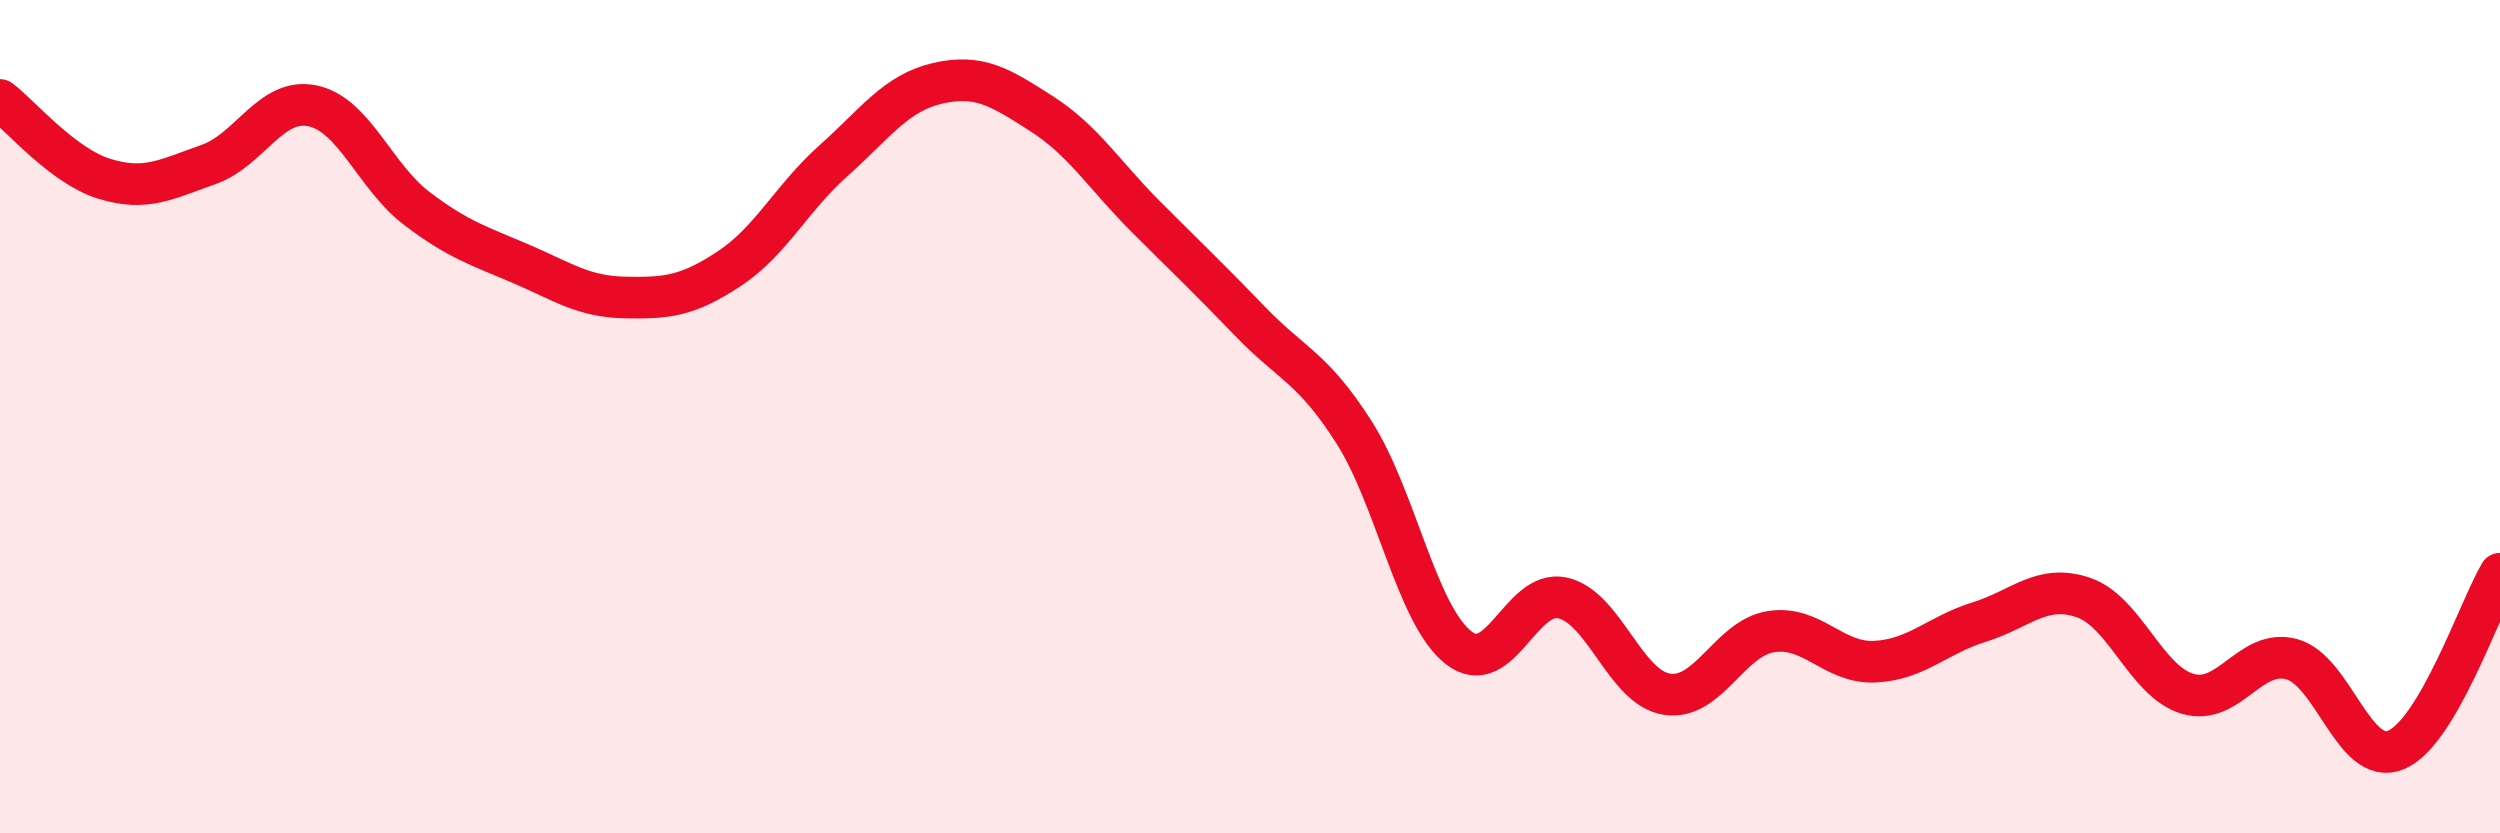
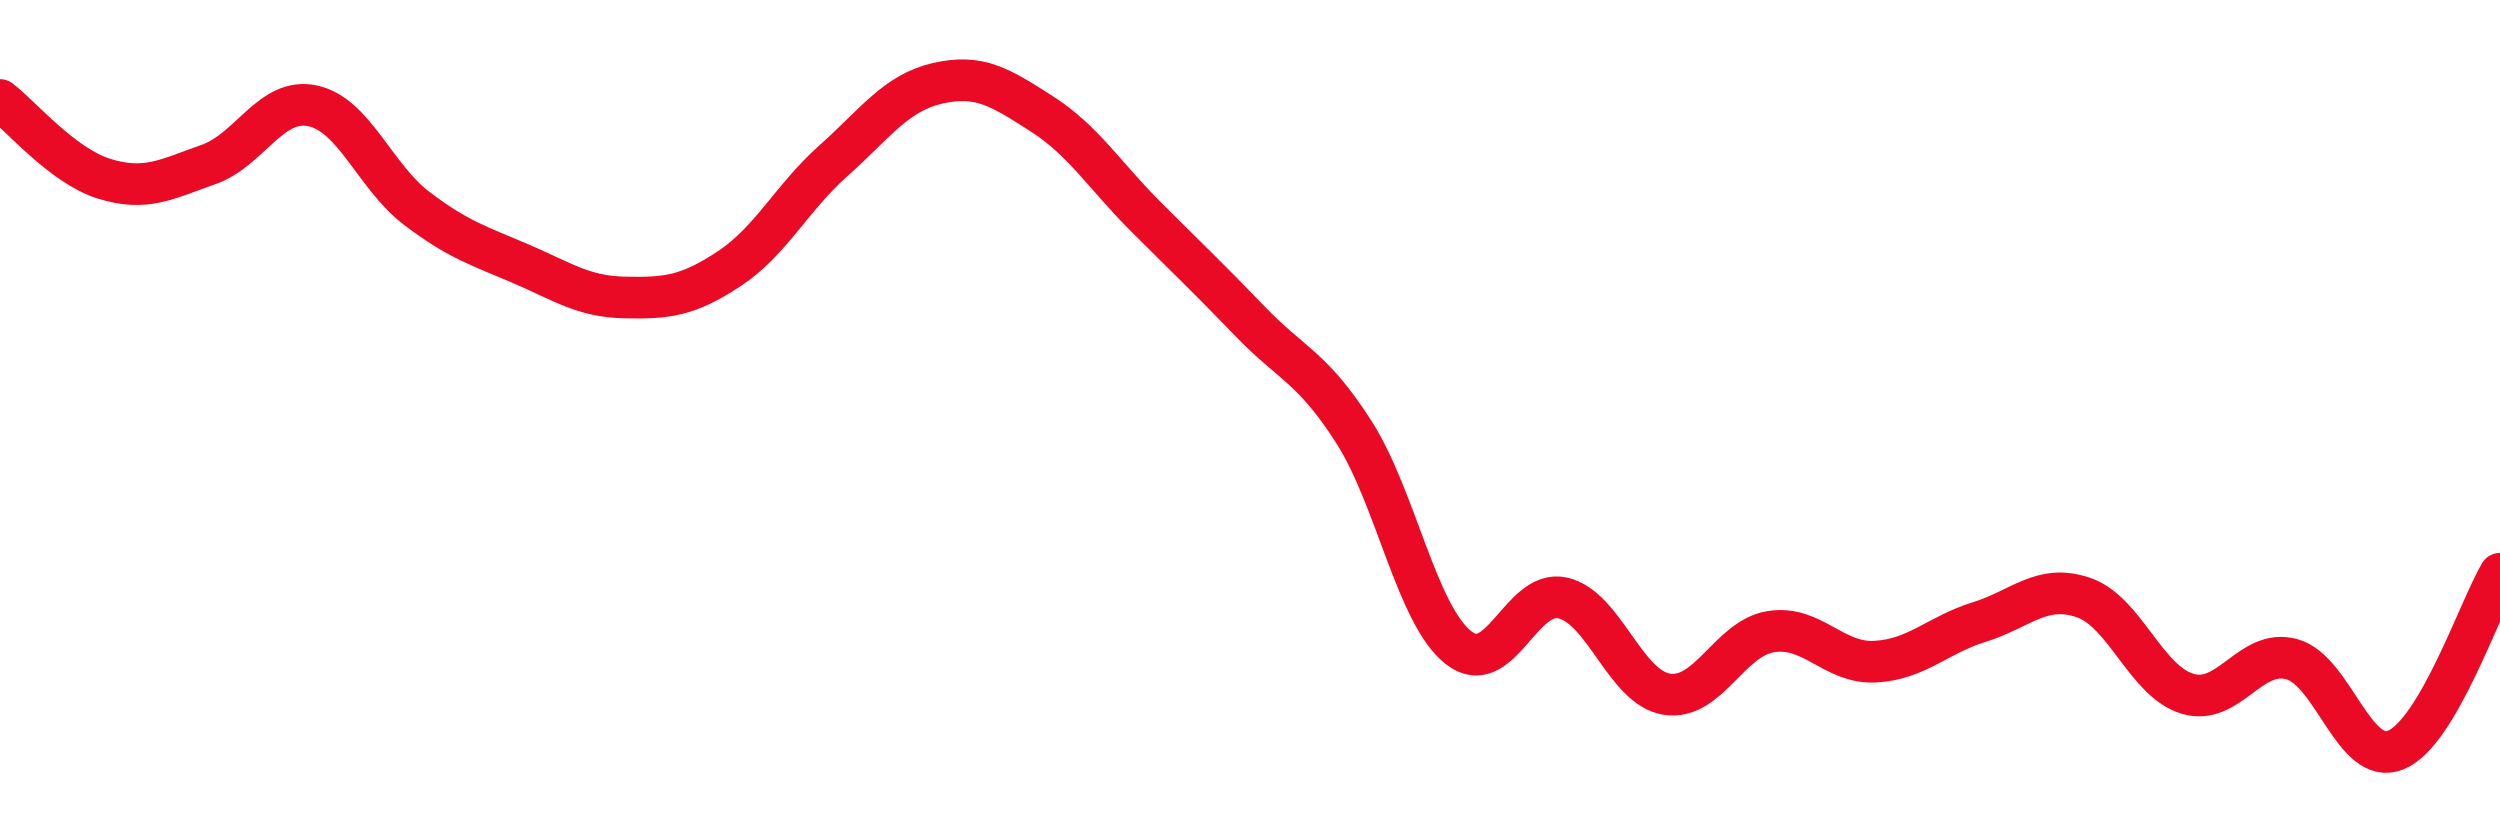
<svg xmlns="http://www.w3.org/2000/svg" width="60" height="20" viewBox="0 0 60 20">
-   <path d="M 0,2.4 C 0.5,2.78 1.5,3.98 2.5,4.29 C 3.5,4.6 4,4.3 5,3.95 C 6,3.6 6.5,2.33 7.5,2.54 C 8.5,2.75 9,4.24 10,5 C 11,5.76 11.5,5.9 12.5,6.33 C 13.5,6.76 14,7.12 15,7.14 C 16,7.16 16.5,7.11 17.5,6.45 C 18.5,5.79 19,4.75 20,3.86 C 21,2.97 21.5,2.23 22.5,2 C 23.5,1.77 24,2.09 25,2.73 C 26,3.37 26.5,4.2 27.5,5.2 C 28.5,6.2 29,6.67 30,7.71 C 31,8.75 31.5,8.81 32.5,10.38 C 33.5,11.95 34,14.75 35,15.54 C 36,16.33 36.5,14.13 37.5,14.35 C 38.5,14.57 39,16.5 40,16.66 C 41,16.82 41.5,15.32 42.5,15.16 C 43.5,15 44,15.93 45,15.88 C 46,15.83 46.5,15.24 47.5,14.93 C 48.5,14.62 49,14 50,14.34 C 51,14.68 51.5,16.35 52.5,16.65 C 53.5,16.95 54,15.55 55,15.82 C 56,16.09 56.5,18.41 57.5,18 C 58.5,17.59 59.5,14.62 60,13.77L60 20L0 20Z" fill="#EB0A25" opacity="0.1" stroke-linecap="round" stroke-linejoin="round" />
  <path d="M 0,2.4 C 0.5,2.78 1.5,3.98 2.5,4.29 C 3.5,4.6 4,4.3 5,3.95 C 6,3.6 6.5,2.33 7.5,2.54 C 8.5,2.75 9,4.24 10,5 C 11,5.76 11.5,5.9 12.5,6.33 C 13.5,6.76 14,7.12 15,7.14 C 16,7.16 16.5,7.11 17.5,6.45 C 18.5,5.79 19,4.75 20,3.86 C 21,2.97 21.5,2.23 22.5,2 C 23.5,1.77 24,2.09 25,2.73 C 26,3.37 26.5,4.2 27.5,5.2 C 28.5,6.2 29,6.67 30,7.71 C 31,8.75 31.5,8.81 32.5,10.38 C 33.5,11.95 34,14.75 35,15.54 C 36,16.33 36.5,14.13 37.5,14.35 C 38.5,14.57 39,16.5 40,16.66 C 41,16.82 41.5,15.32 42.5,15.16 C 43.5,15 44,15.93 45,15.88 C 46,15.83 46.5,15.24 47.5,14.93 C 48.5,14.62 49,14 50,14.34 C 51,14.68 51.5,16.35 52.5,16.65 C 53.5,16.95 54,15.55 55,15.82 C 56,16.09 56.5,18.41 57.5,18 C 58.5,17.59 59.5,14.62 60,13.77" stroke="#EB0A25" stroke-width="1" fill="none" stroke-linecap="round" stroke-linejoin="round" />
</svg>